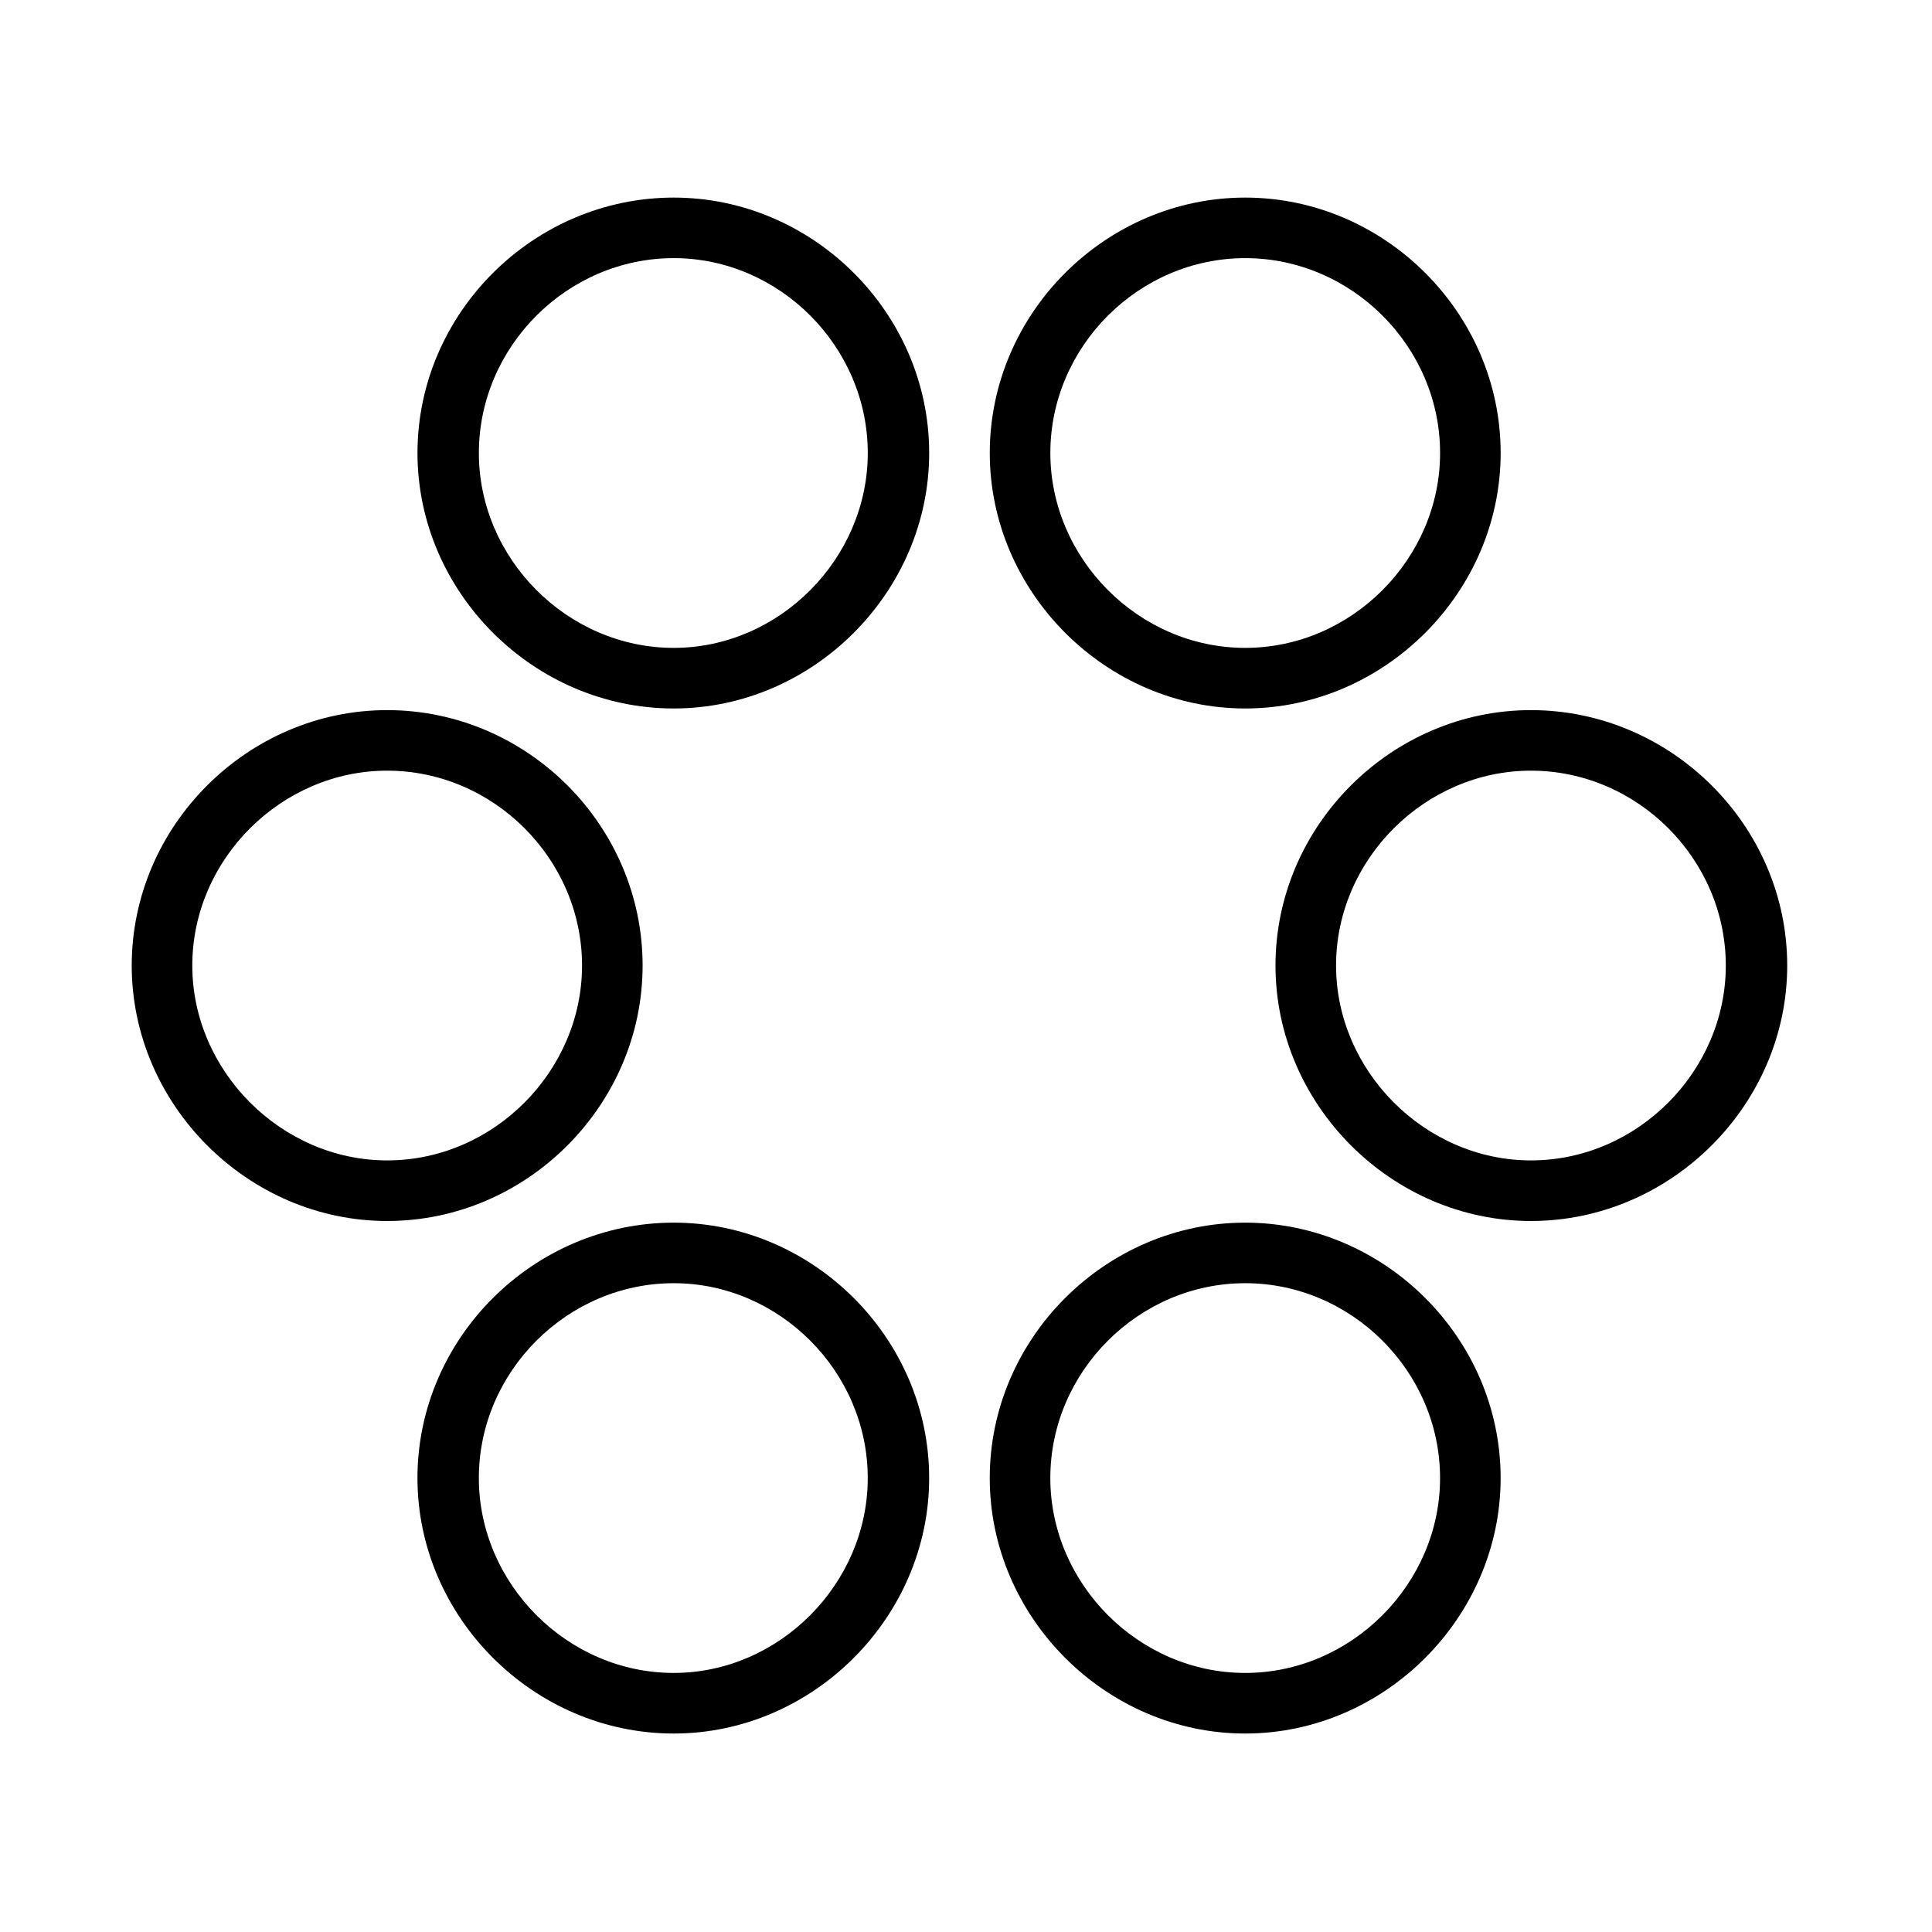
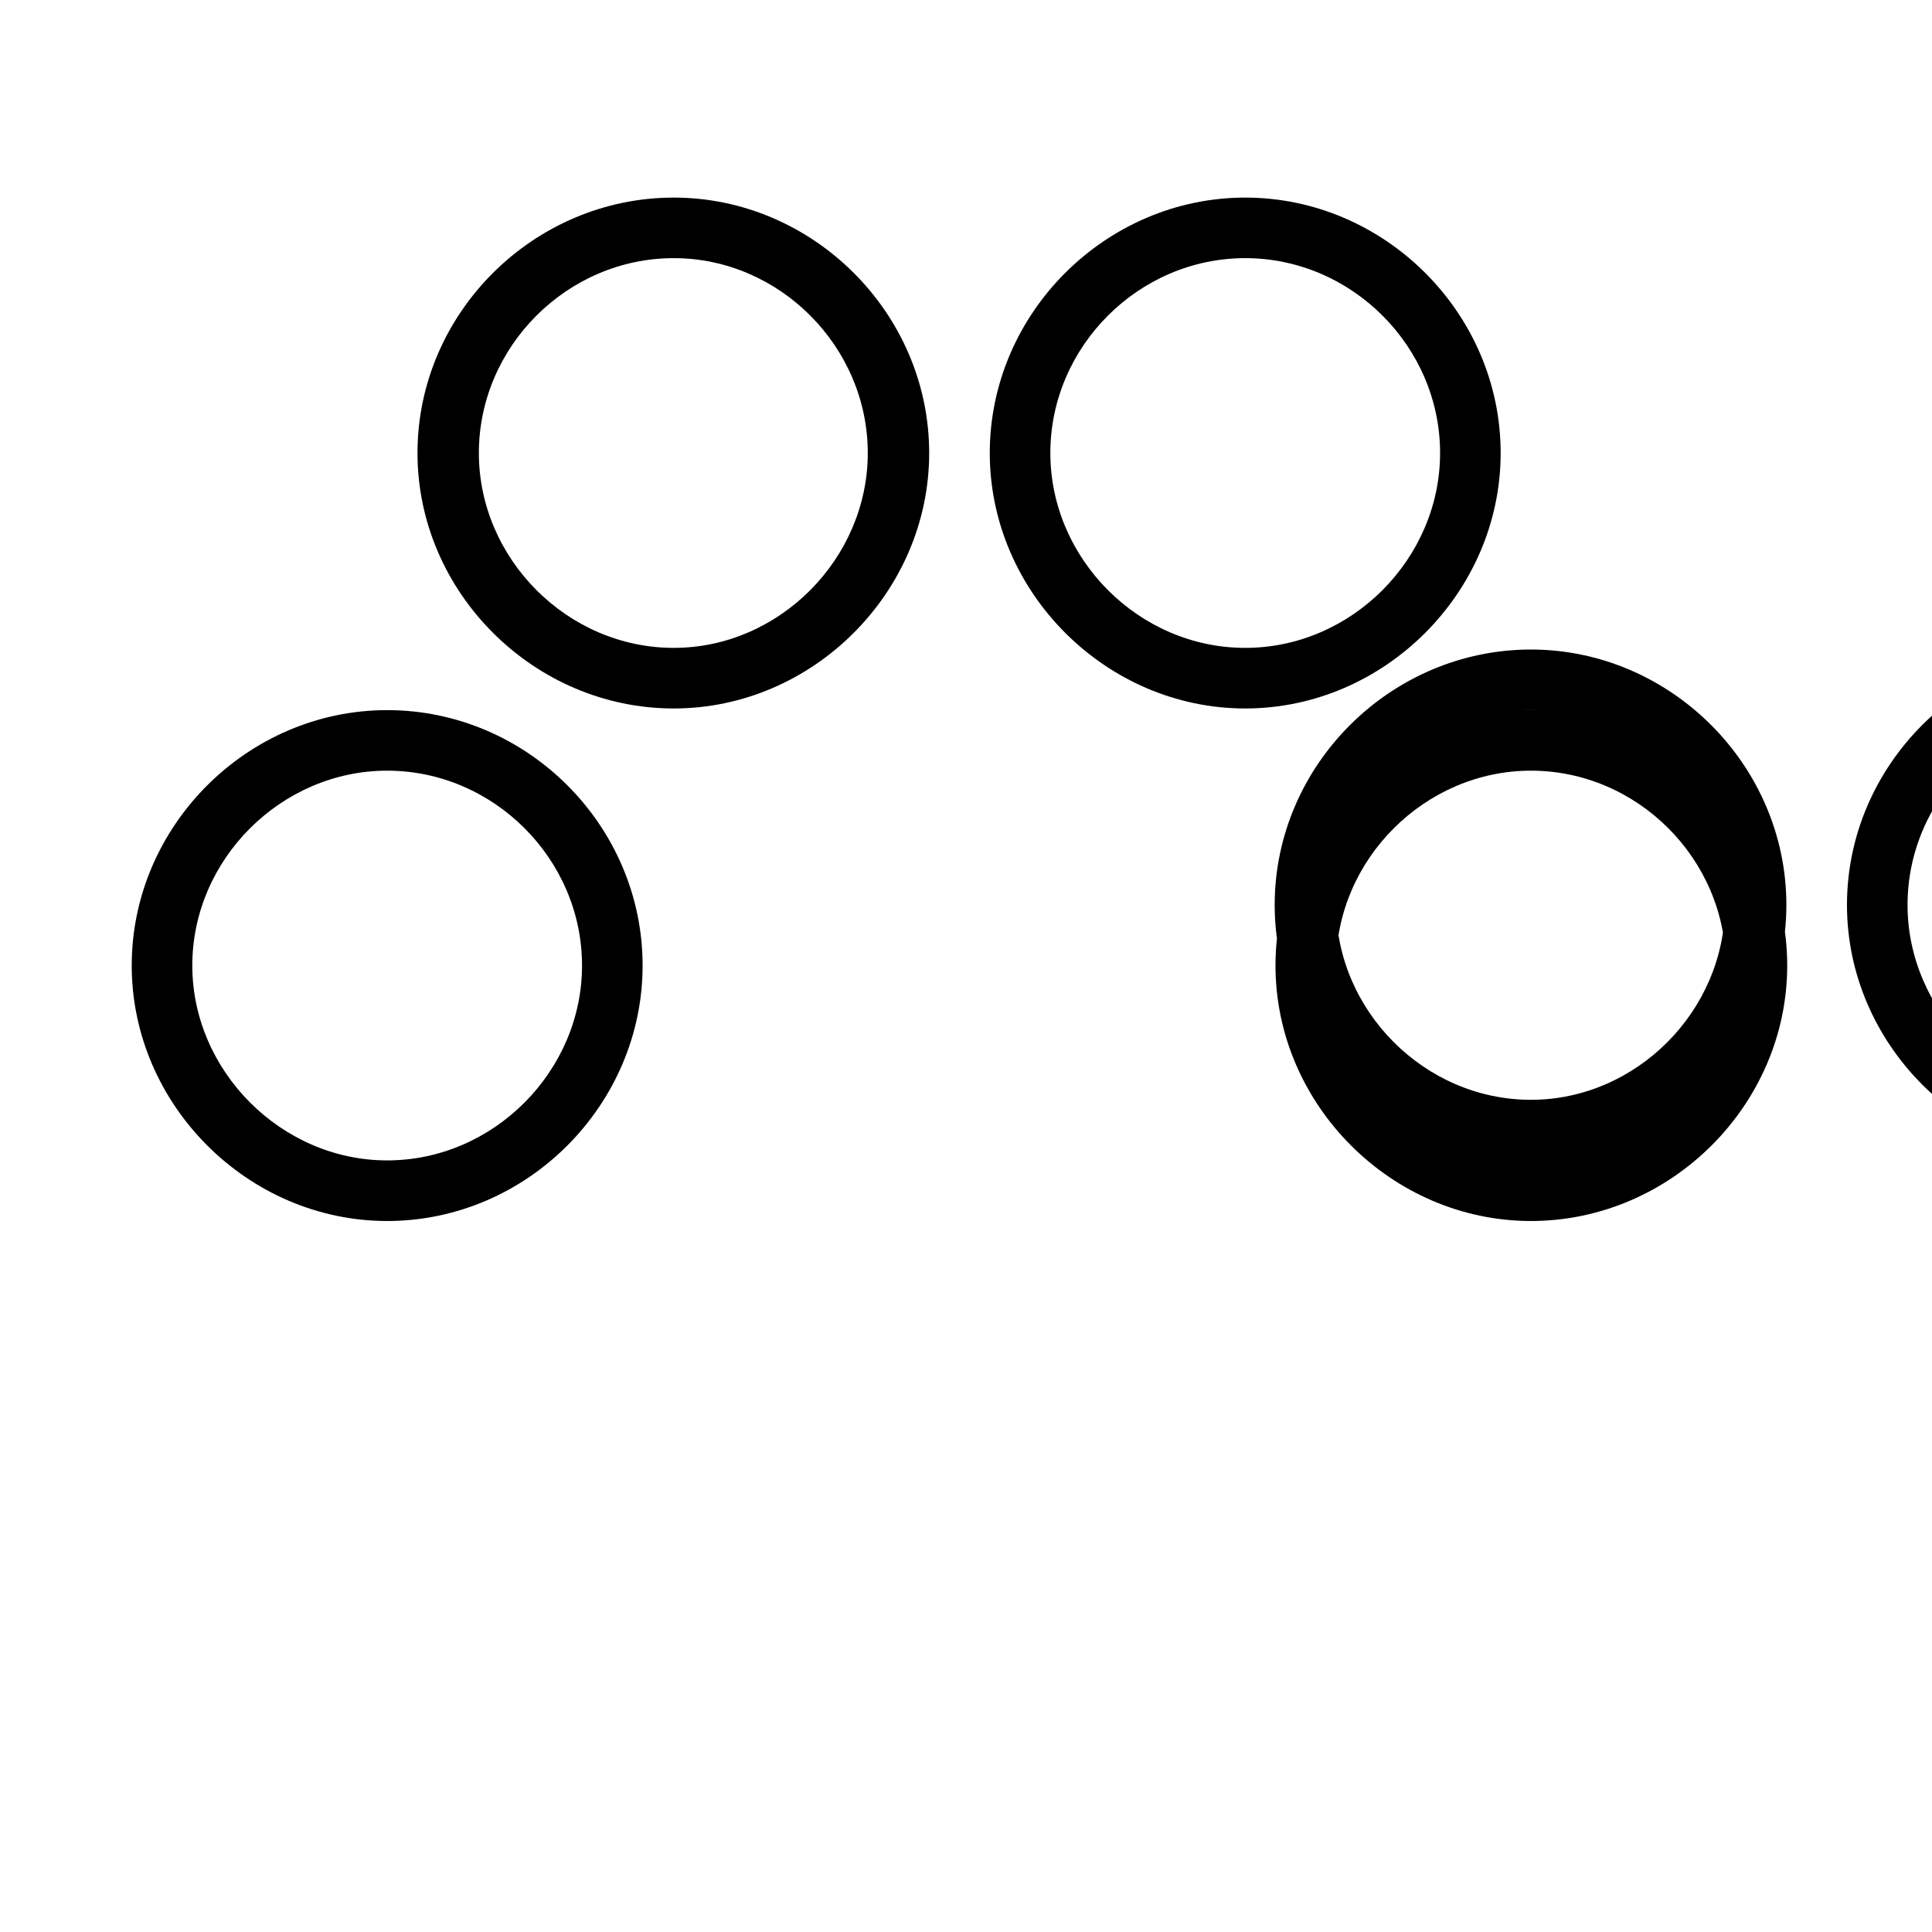
<svg xmlns="http://www.w3.org/2000/svg" fill="none" height="88" viewBox="0 0 88 88" width="88">
-   <path d="m30.688 32.27c6.34 0 11.635-5.295 11.635-11.635 0-6.377-5.296-11.635-11.635-11.635-6.377 0-11.672 5.258-11.672 11.635 0 6.34 5.295 11.635 11.672 11.635zm26.03 0c6.34 0 11.635-5.295 11.635-11.635 0-6.377-5.295-11.635-11.635-11.635s-11.635 5.258-11.635 11.635c0 6.34 5.296 11.635 11.635 11.635zm-26.03-2.76c-4.848 0-8.876-4.065-8.876-8.876 0-4.848 4.028-8.876 8.876-8.876 4.811 0 8.838 4.028 8.838 8.876 0 4.811-4.027 8.876-8.838 8.876zm26.03 0c-4.848 0-8.876-4.065-8.876-8.876 0-4.848 4.028-8.876 8.876-8.876s8.876 4.028 8.876 8.876c0 4.811-4.028 8.876-8.876 8.876zm-39.083 26.105c6.377 0 11.635-5.295 11.635-11.635 0-6.377-5.258-11.635-11.635-11.635-6.34 0-11.635 5.258-11.635 11.635 0 6.34 5.295 11.635 11.635 11.635zm52.097 0c6.377 0 11.673-5.295 11.673-11.635 0-6.377-5.295-11.635-11.673-11.635-6.34 0-11.635 5.258-11.635 11.635 0 6.34 5.295 11.635 11.635 11.635zm-52.097-2.76c-4.811 0-8.876-4.065-8.876-8.876 0-4.848 4.065-8.876 8.876-8.876 4.848 0 8.876 4.028 8.876 8.876 0 4.811-4.028 8.876-8.876 8.876zm52.097 0c-4.811 0-8.876-4.065-8.876-8.876 0-4.848 4.065-8.876 8.876-8.876 4.848 0 8.876 4.028 8.876 8.876 0 4.811-4.028 8.876-8.876 8.876zm-39.045 26.105c6.34 0 11.635-5.295 11.635-11.635 0-6.377-5.296-11.635-11.635-11.635-6.377 0-11.672 5.258-11.672 11.635 0 6.34 5.295 11.635 11.672 11.635zm26.03 0c6.34 0 11.635-5.295 11.635-11.635 0-6.377-5.295-11.635-11.635-11.635s-11.635 5.258-11.635 11.635c0 6.34 5.296 11.635 11.635 11.635zm-26.03-2.76c-4.848 0-8.876-4.065-8.876-8.876 0-4.848 4.028-8.876 8.876-8.876 4.811 0 8.838 4.028 8.838 8.876 0 4.811-4.027 8.876-8.838 8.876zm26.03 0c-4.848 0-8.876-4.065-8.876-8.876 0-4.848 4.028-8.876 8.876-8.876s8.876 4.028 8.876 8.876c0 4.811-4.028 8.876-8.876 8.876z" fill="#000" />
+   <path d="m30.688 32.27c6.34 0 11.635-5.295 11.635-11.635 0-6.377-5.296-11.635-11.635-11.635-6.377 0-11.672 5.258-11.672 11.635 0 6.34 5.295 11.635 11.672 11.635zm26.03 0c6.34 0 11.635-5.295 11.635-11.635 0-6.377-5.295-11.635-11.635-11.635s-11.635 5.258-11.635 11.635c0 6.34 5.296 11.635 11.635 11.635zm-26.03-2.76c-4.848 0-8.876-4.065-8.876-8.876 0-4.848 4.028-8.876 8.876-8.876 4.811 0 8.838 4.028 8.838 8.876 0 4.811-4.027 8.876-8.838 8.876zm26.03 0c-4.848 0-8.876-4.065-8.876-8.876 0-4.848 4.028-8.876 8.876-8.876s8.876 4.028 8.876 8.876c0 4.811-4.028 8.876-8.876 8.876zm-39.083 26.105c6.377 0 11.635-5.295 11.635-11.635 0-6.377-5.258-11.635-11.635-11.635-6.34 0-11.635 5.258-11.635 11.635 0 6.34 5.295 11.635 11.635 11.635zm52.097 0c6.377 0 11.673-5.295 11.673-11.635 0-6.377-5.295-11.635-11.673-11.635-6.34 0-11.635 5.258-11.635 11.635 0 6.34 5.295 11.635 11.635 11.635zm-52.097-2.76c-4.811 0-8.876-4.065-8.876-8.876 0-4.848 4.065-8.876 8.876-8.876 4.848 0 8.876 4.028 8.876 8.876 0 4.811-4.028 8.876-8.876 8.876zm52.097 0c-4.811 0-8.876-4.065-8.876-8.876 0-4.848 4.065-8.876 8.876-8.876 4.848 0 8.876 4.028 8.876 8.876 0 4.811-4.028 8.876-8.876 8.876zc6.34 0 11.635-5.295 11.635-11.635 0-6.377-5.296-11.635-11.635-11.635-6.377 0-11.672 5.258-11.672 11.635 0 6.34 5.295 11.635 11.672 11.635zm26.03 0c6.34 0 11.635-5.295 11.635-11.635 0-6.377-5.295-11.635-11.635-11.635s-11.635 5.258-11.635 11.635c0 6.34 5.296 11.635 11.635 11.635zm-26.03-2.76c-4.848 0-8.876-4.065-8.876-8.876 0-4.848 4.028-8.876 8.876-8.876 4.811 0 8.838 4.028 8.838 8.876 0 4.811-4.027 8.876-8.838 8.876zm26.03 0c-4.848 0-8.876-4.065-8.876-8.876 0-4.848 4.028-8.876 8.876-8.876s8.876 4.028 8.876 8.876c0 4.811-4.028 8.876-8.876 8.876z" fill="#000" />
</svg>